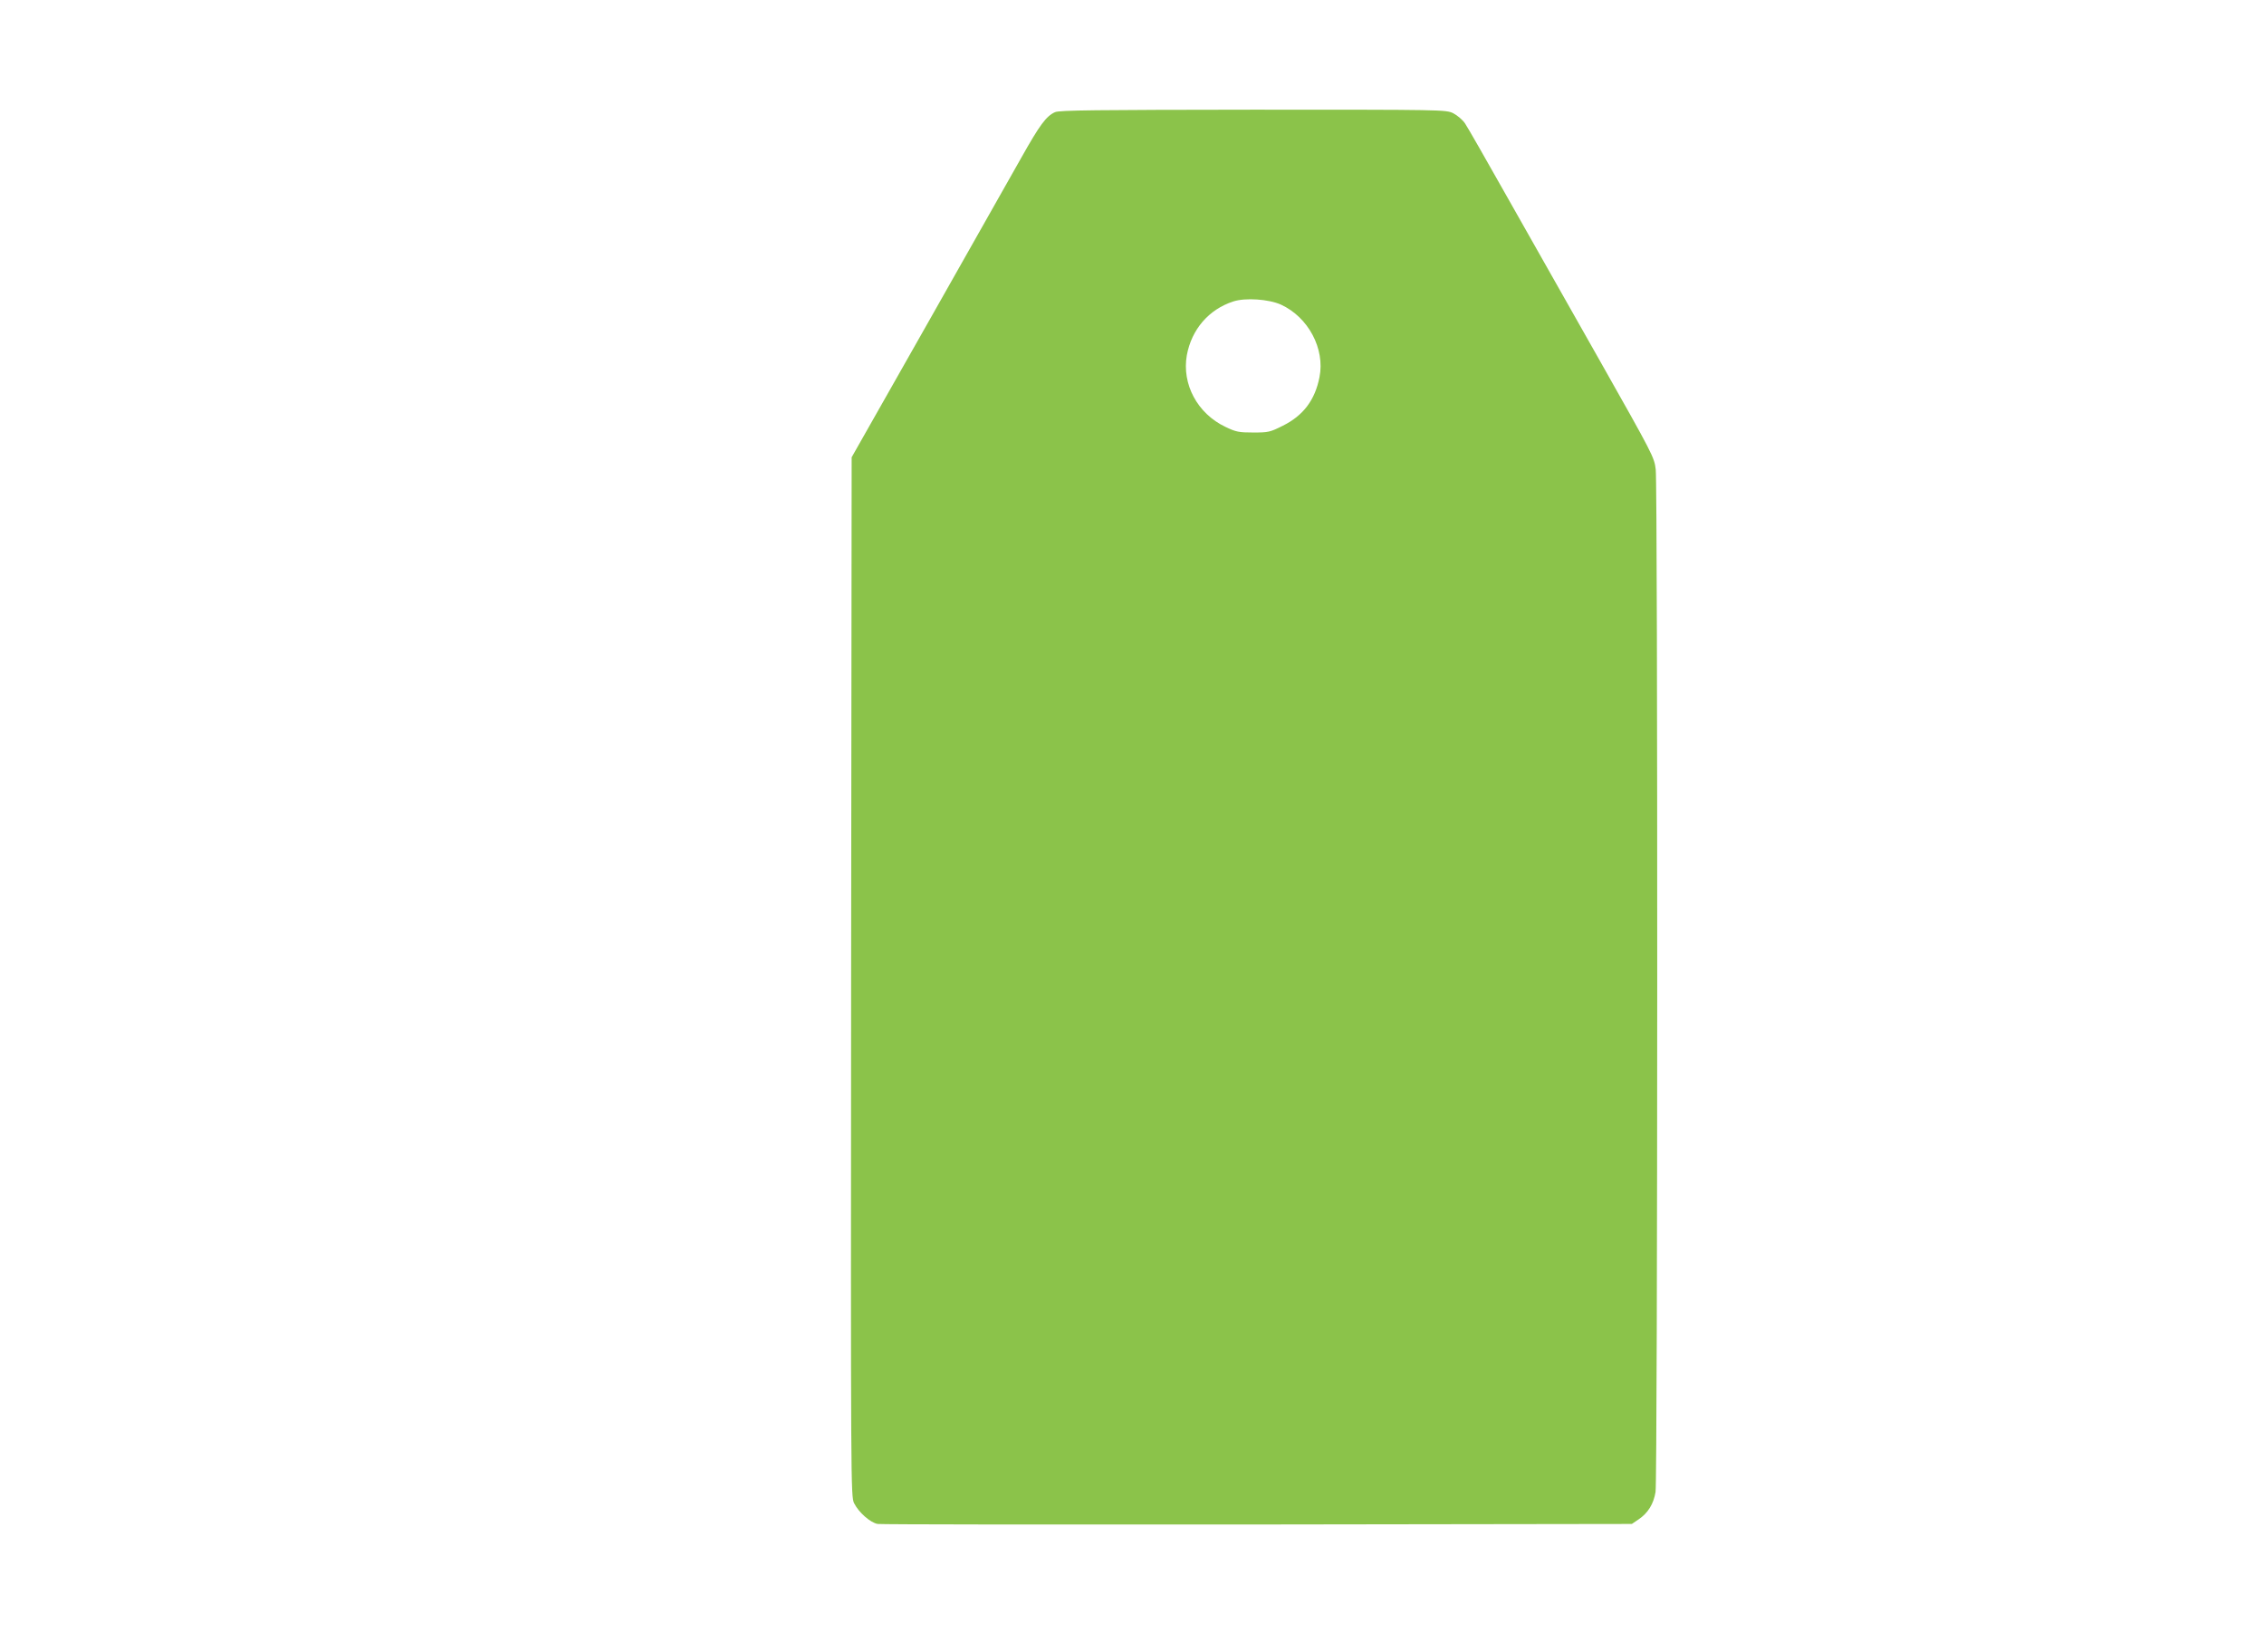
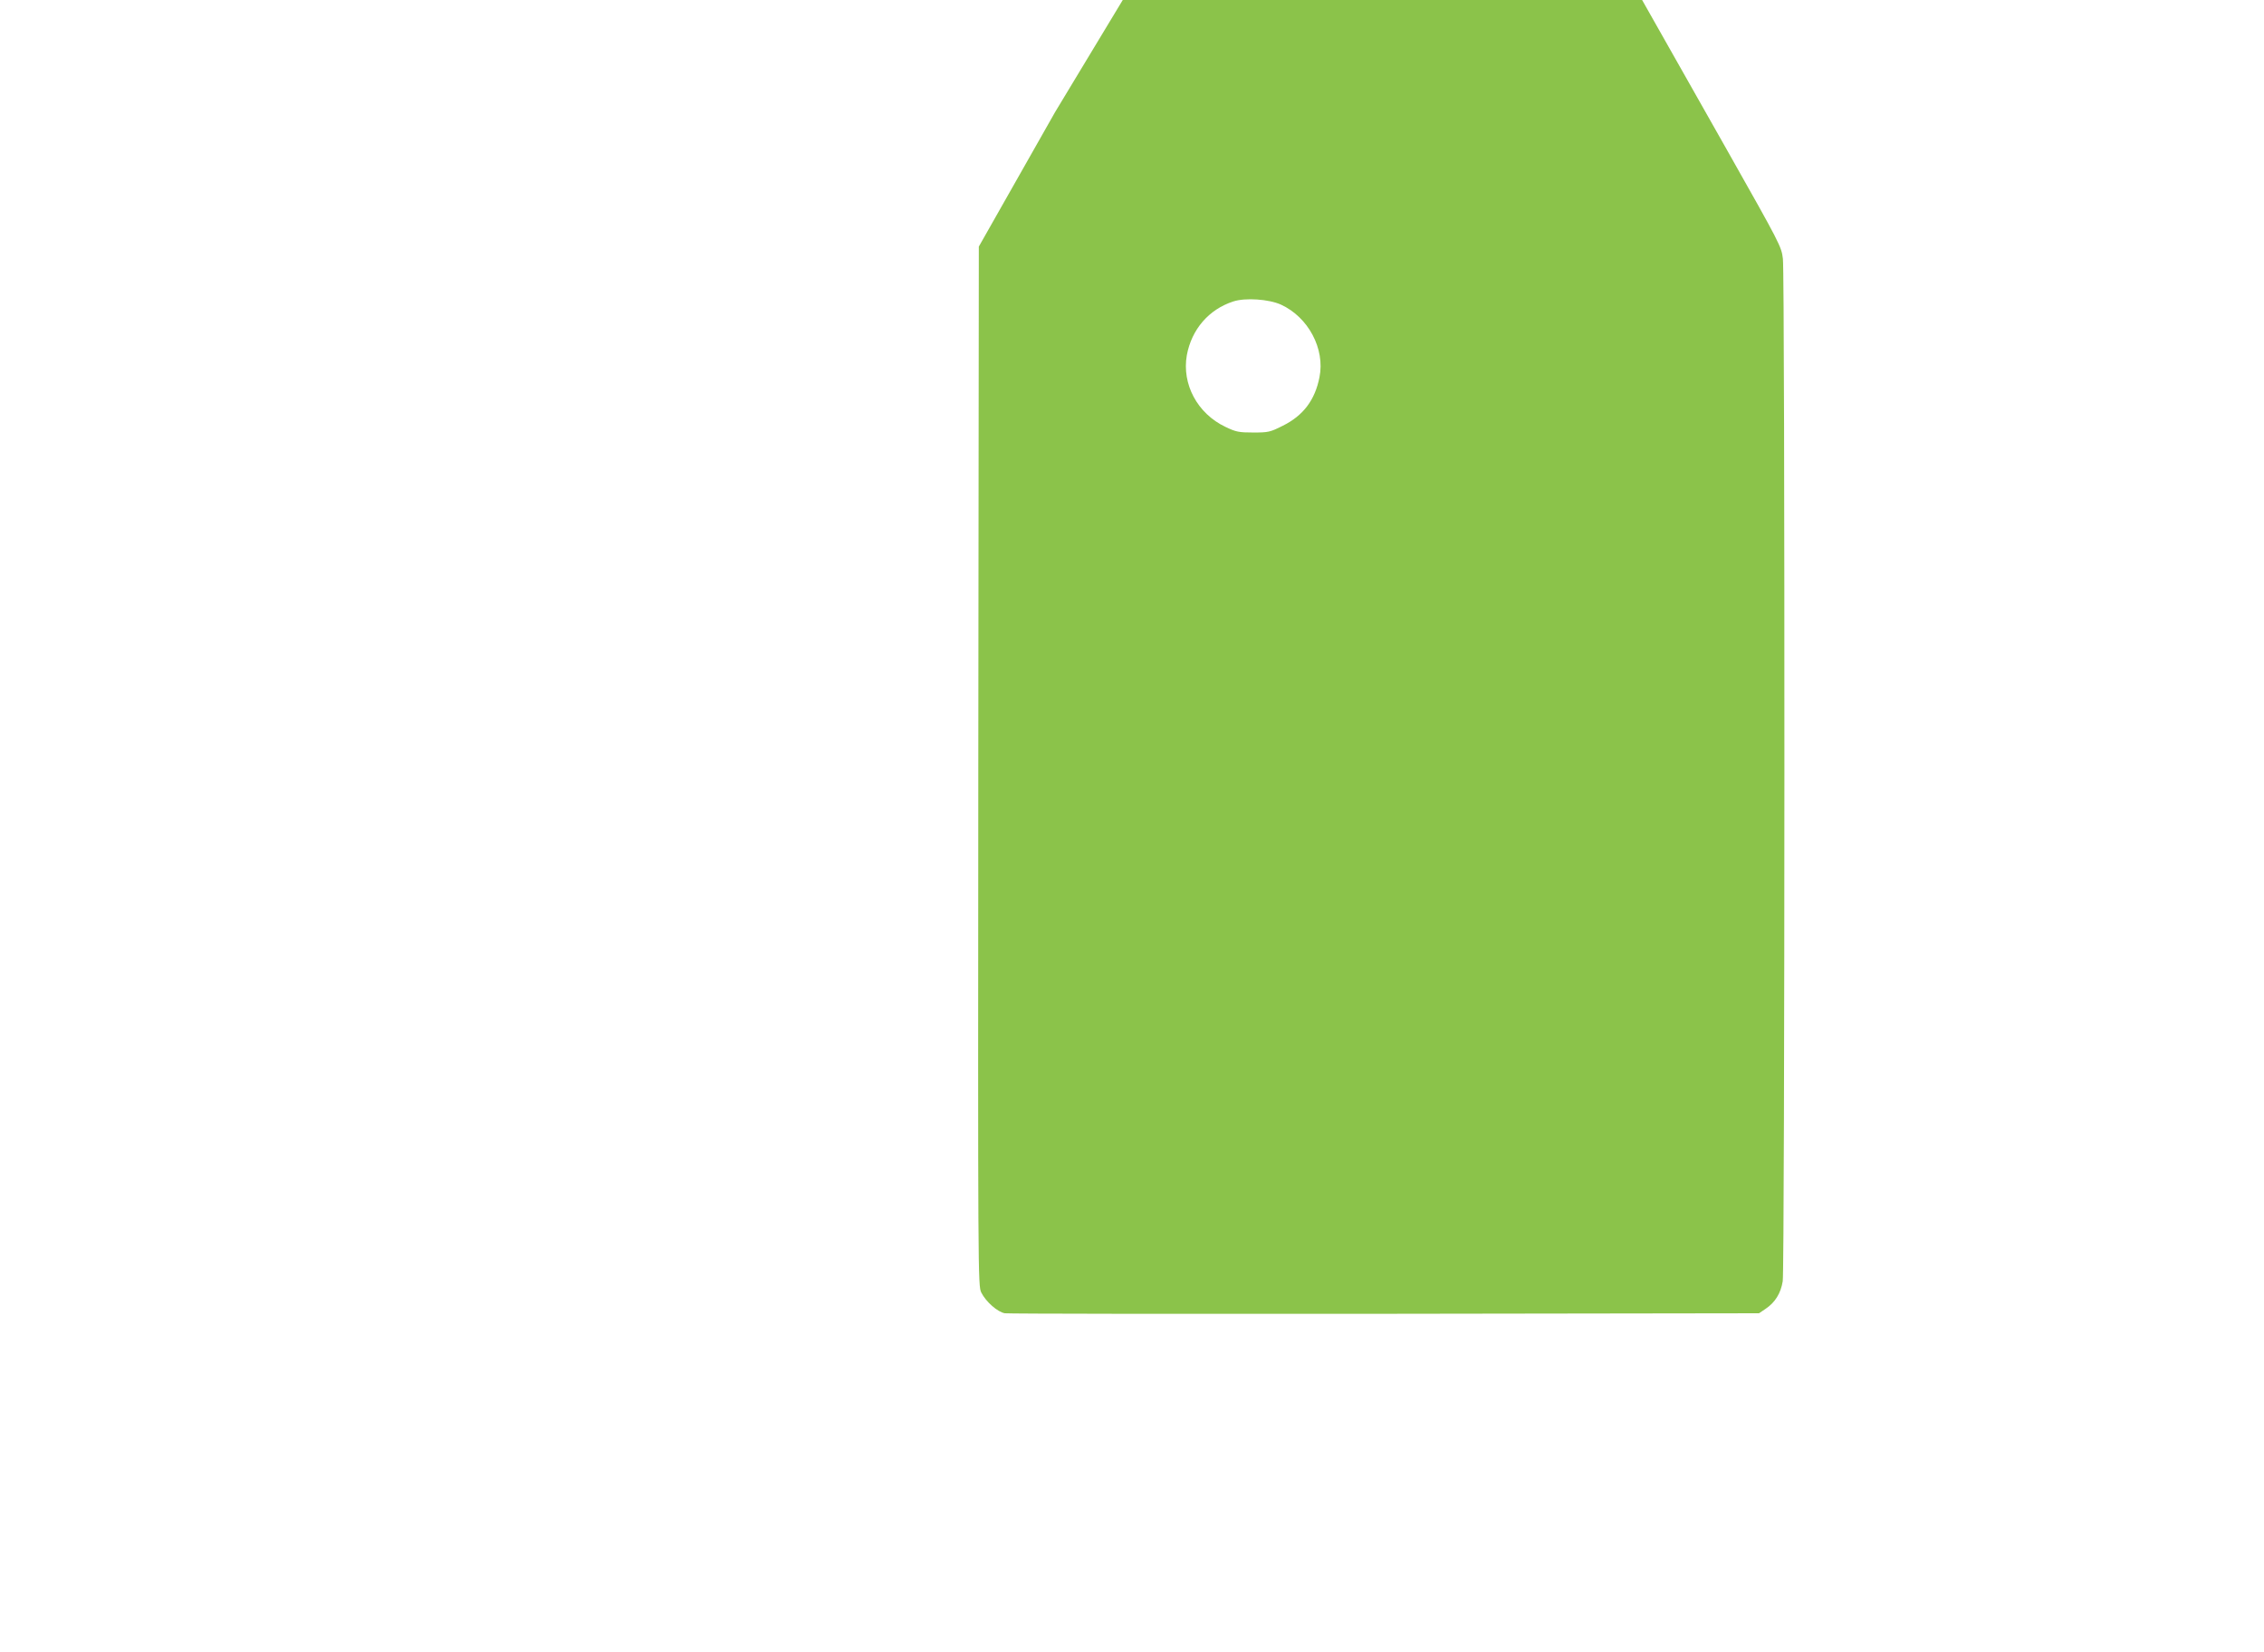
<svg xmlns="http://www.w3.org/2000/svg" version="1.0" width="1280pt" height="934pt" viewBox="0 0 1280 934" preserveAspectRatio="xMidYMid meet">
  <g transform="translate(0,934) scale(0.1,-0.1)" fill="#8bc34a" stroke="none">
-     <path d="M5965 8706 c-50 -22 -87 -73 -190 -256 -54 -96 -292 -517 -529 -935 l-431 -760 -3 -2938 c-2 -2886 -2 -2938 17 -2975 26 -52 92 -110 133 -117 18 -3 985 -4 2149 -3 l2115 3 37 25 c54 36 86 88 97 156 12 73 13 5677 1 5780 -8 69 -16 84 -316 615 -169 299 -405 715 -523 924 -118 209 -225 397 -239 417 -14 21 -44 46 -67 58 -42 20 -56 20 -1132 20 -889 -1 -1095 -3 -1119 -14z m1277 -1088 c155 -71 250 -250 218 -410 -25 -129 -92 -218 -208 -275 -71 -36 -82 -38 -166 -38 -81 0 -98 3 -158 32 -158 75 -247 241 -218 405 27 146 124 259 263 304 68 22 200 13 269 -18z" />
+     <path d="M5965 8706 l-431 -760 -3 -2938 c-2 -2886 -2 -2938 17 -2975 26 -52 92 -110 133 -117 18 -3 985 -4 2149 -3 l2115 3 37 25 c54 36 86 88 97 156 12 73 13 5677 1 5780 -8 69 -16 84 -316 615 -169 299 -405 715 -523 924 -118 209 -225 397 -239 417 -14 21 -44 46 -67 58 -42 20 -56 20 -1132 20 -889 -1 -1095 -3 -1119 -14z m1277 -1088 c155 -71 250 -250 218 -410 -25 -129 -92 -218 -208 -275 -71 -36 -82 -38 -166 -38 -81 0 -98 3 -158 32 -158 75 -247 241 -218 405 27 146 124 259 263 304 68 22 200 13 269 -18z" />
  </g>
</svg>